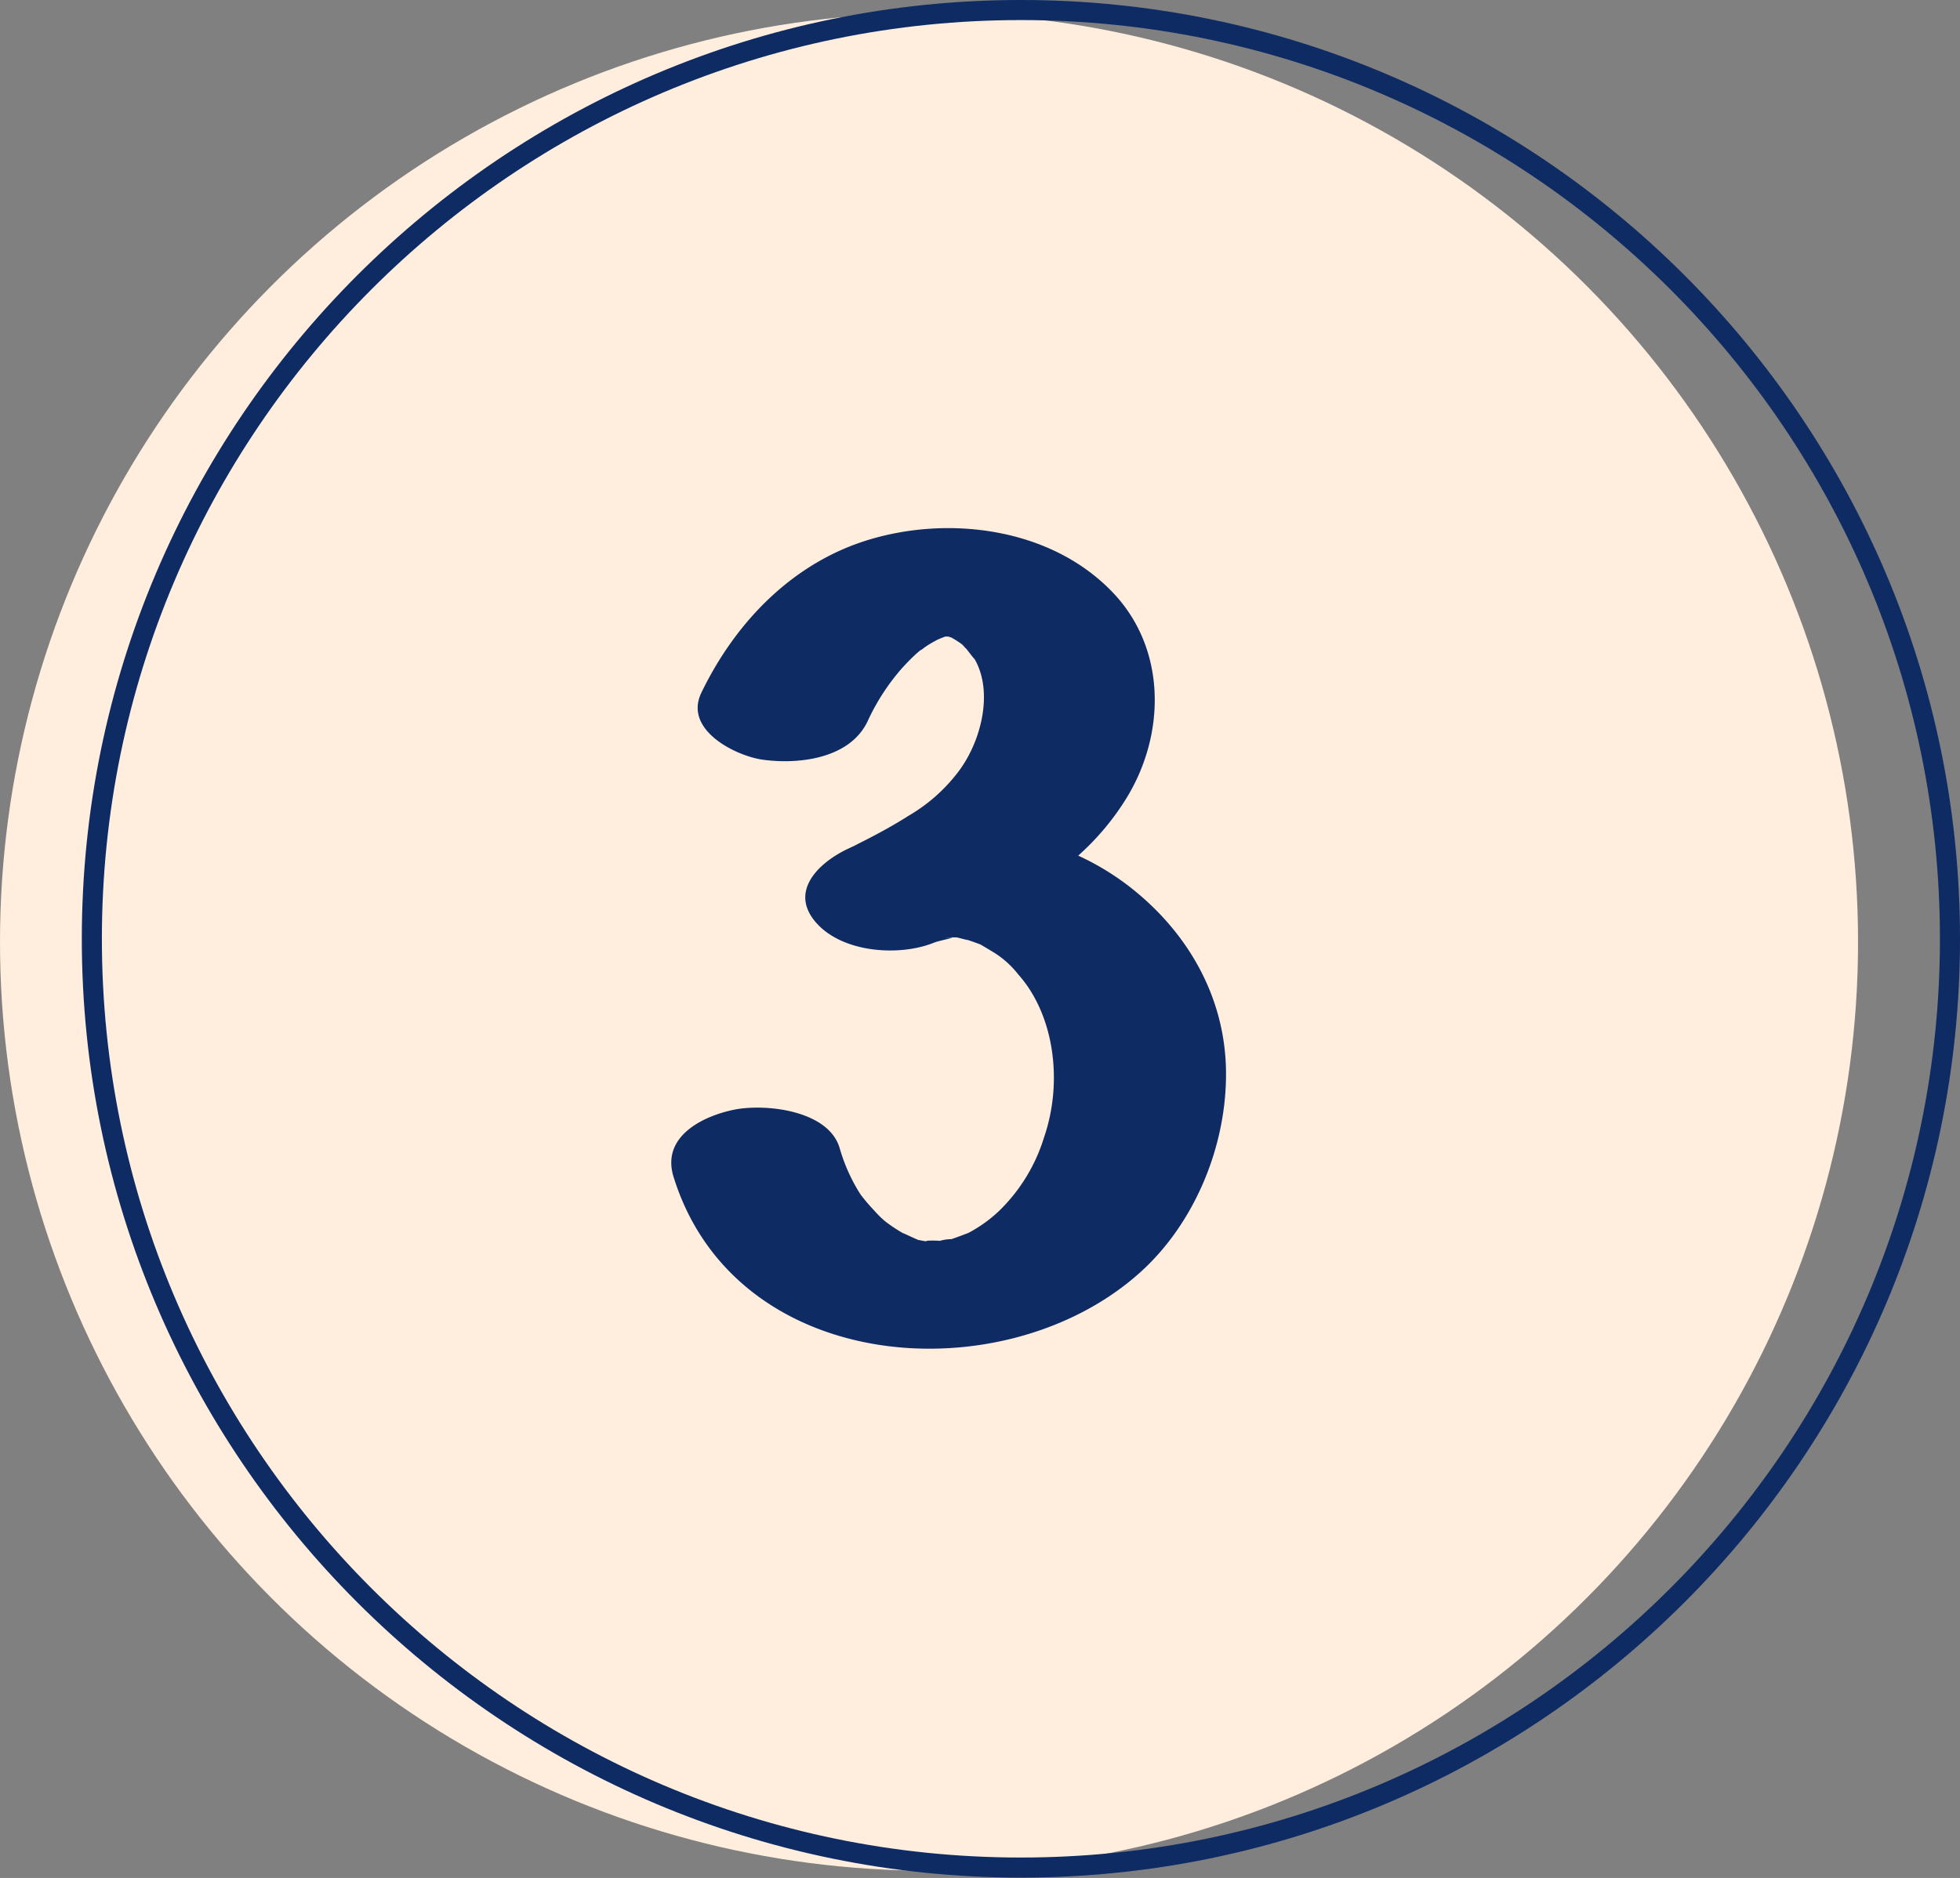
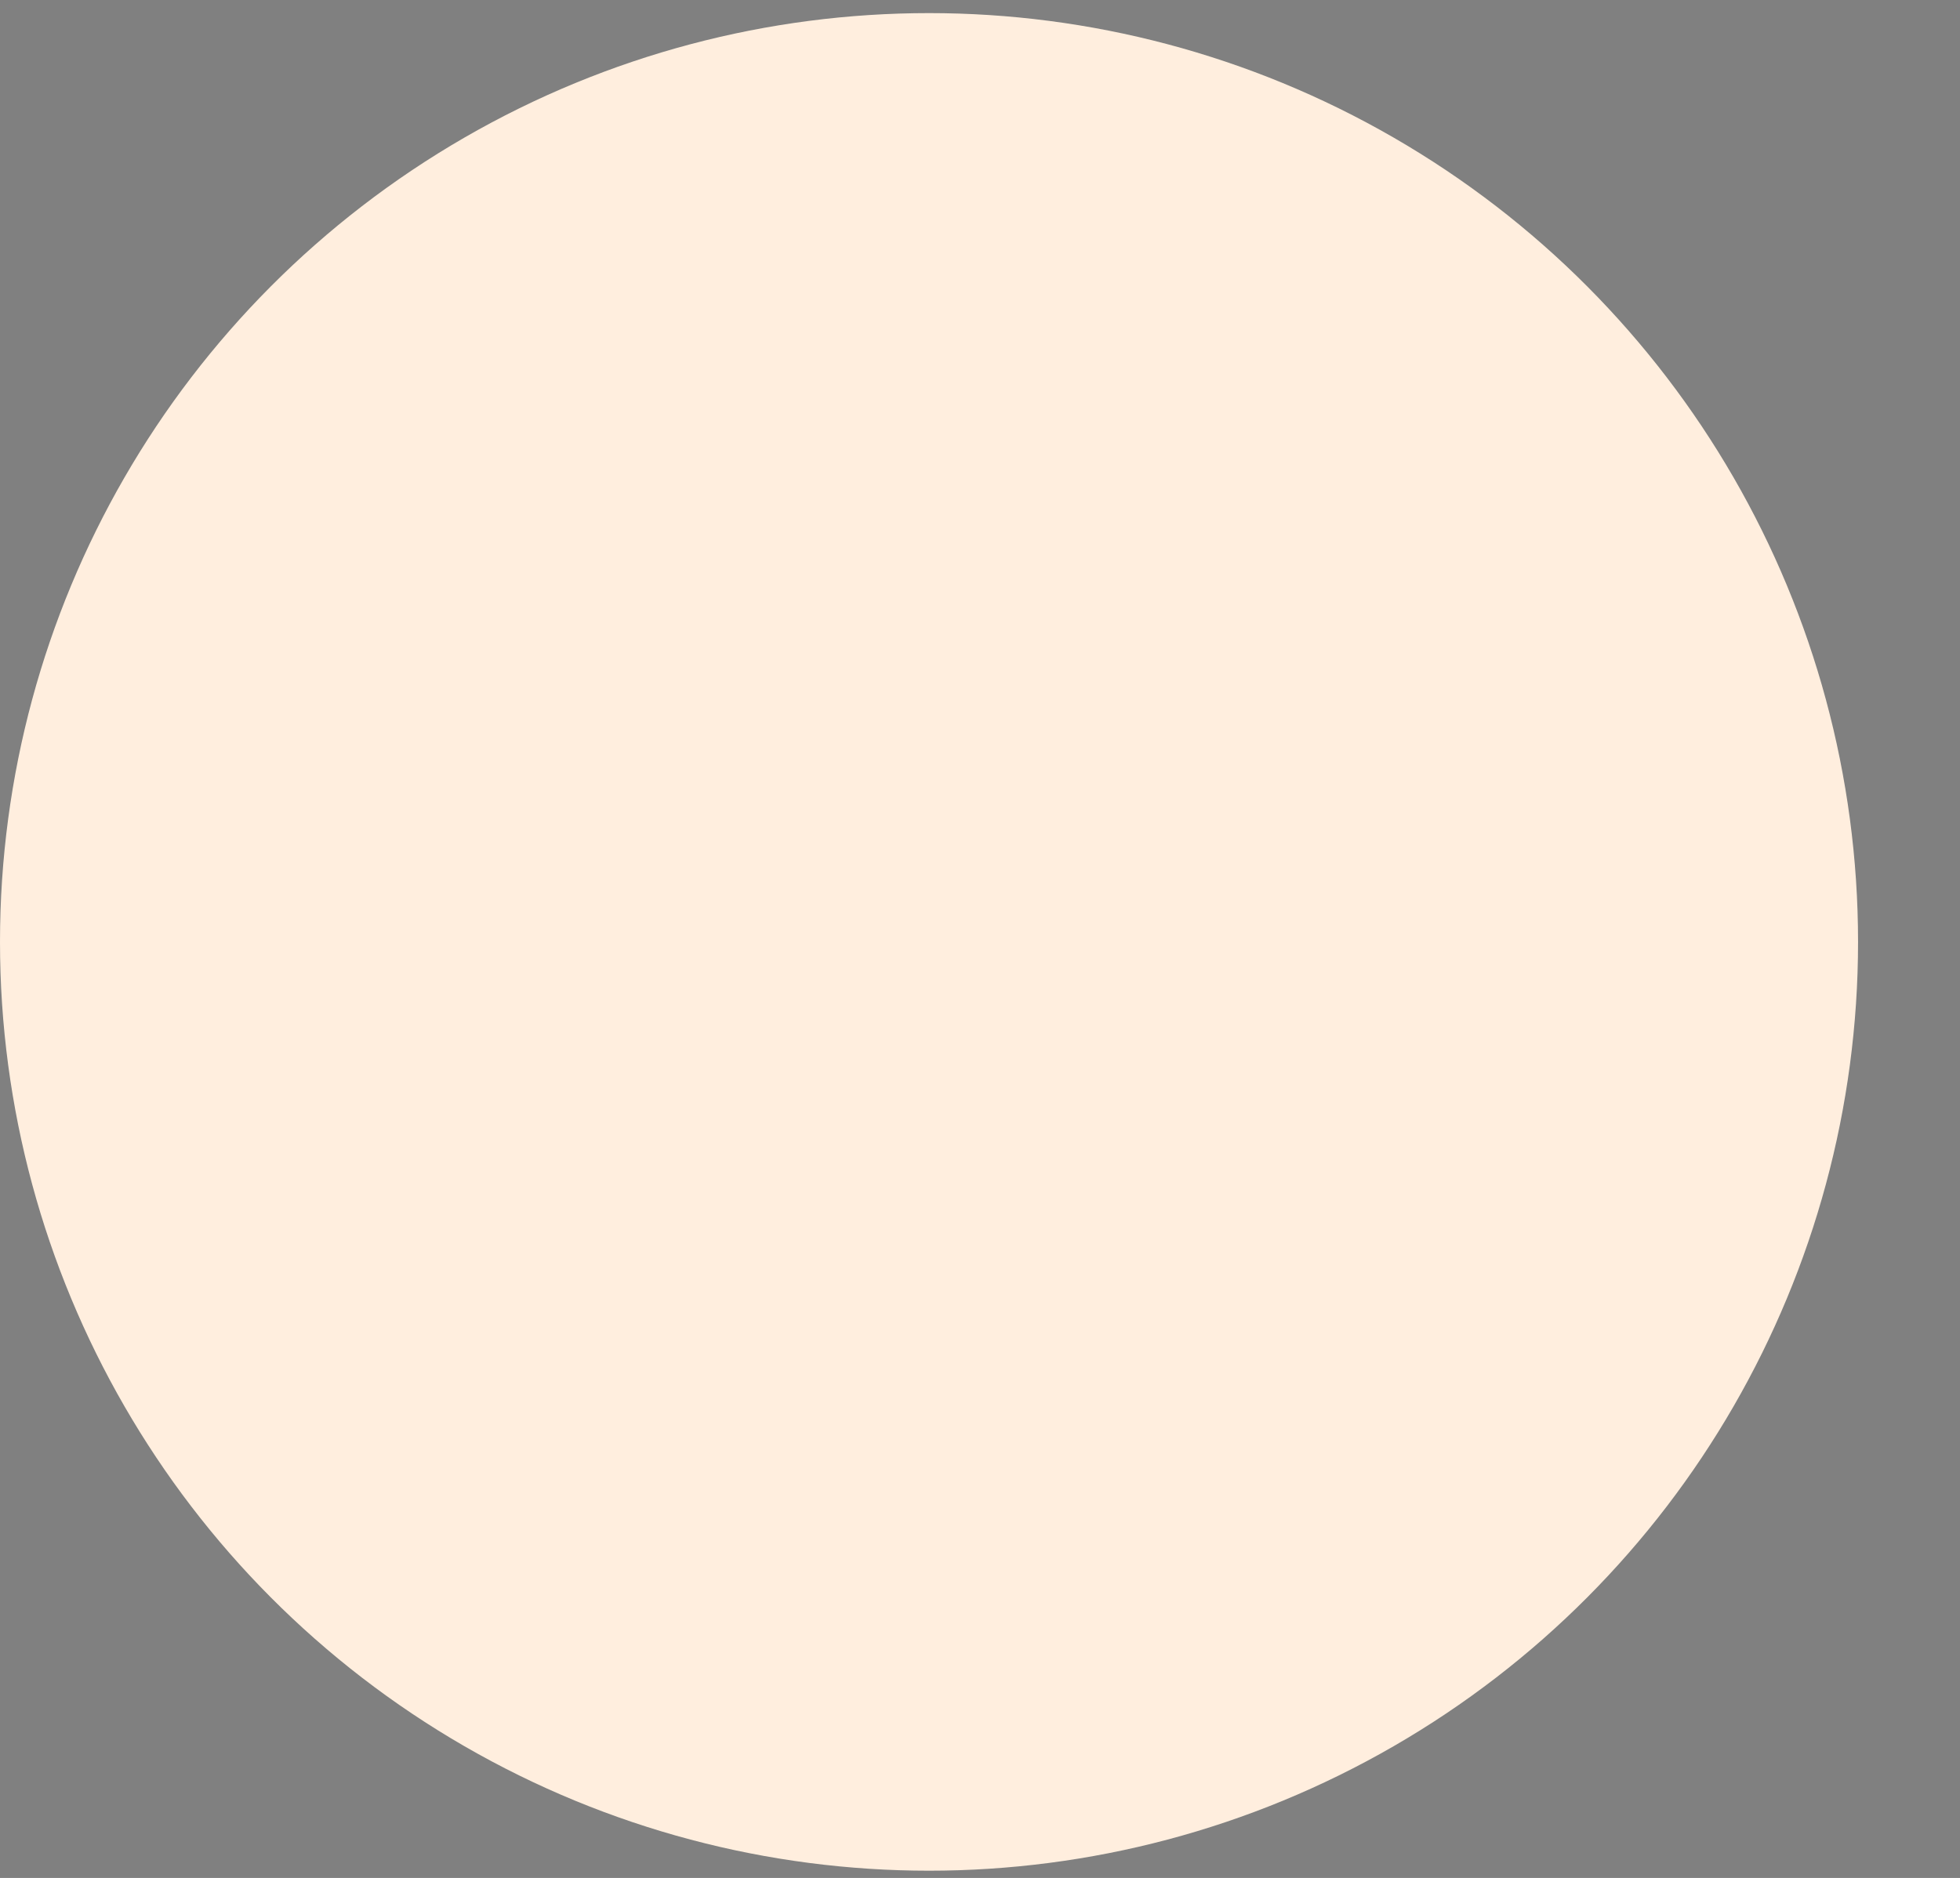
<svg xmlns="http://www.w3.org/2000/svg" fill="#000000" height="280.8" preserveAspectRatio="xMidYMid meet" version="1" viewBox="0.0 0.0 293.0 280.8" width="293" zoomAndPan="magnify">
  <rect x="0.0" y="0.0" width="293.0" height="280.8" fill="#808080" stroke="none" />
  <g data-name="Layer 2">
    <g data-name="Layer 1">
      <g id="change1_1">
        <circle cx="138.88" cy="140.84" fill="#ffeede" r="138.88" />
      </g>
      <g id="change2_1">
-         <path d="M152.61,3C76.86,3,15.23,64.63,15.23,140.38S76.86,277.75,152.61,277.75,290,216.13,290,140.38,228.36,3,152.61,3Zm0,277.75c-77.4,0-140.38-63-140.38-140.37S75.21,0,152.61,0,293,63,293,140.38,230,280.75,152.61,280.75Z" fill="#0e2b63" />
-       </g>
+         </g>
      <g id="change2_2">
-         <path d="M168.47,132.29a39.14,39.14,0,0,0-7.29-4.35,38.76,38.76,0,0,0,7.23-8.62c5.91-9.65,5.94-22.36-2.06-30.73C157.14,78.94,142,77.07,130,80.67c-11.26,3.36-19.93,12.1-25.15,22.9-2.68,5.54,5,9.37,9,10,5.24.77,13.08,0,15.82-5.66A32.66,32.66,0,0,1,135,99.73c.65-.69,1.31-1.38,2-2l.85-.74c-.39.37-.32.35.22-.07s1.29-.85,2-1.23c.17-.08.52-.24.8-.34l.44-.17h.13l.16,0,.14,0,.46.14a15.15,15.15,0,0,1,1.74,1.12c.57.41.53.39-.12-.07l.69.71c.17.22,1.21,1.58,1.17,1.45,2.84,4.87,1.06,12.31-2.46,16.92a25.31,25.31,0,0,1-7.45,6.56c-1.69,1.08-3.45,2.07-5.22,3-.71.38-1.43.74-2.15,1.1l-.65.34-1.07.5c-4.18,2-8.89,6.31-4.61,11.09,4,4.46,12.44,5,17.59,2.9.78-.32,4.46-1,1.57-.64.31-.06.63-.1.94-.14H143c1.13.26,2.69.73.72.06.95.33,1.91.65,2.84,1,0,0,1.37.81,1.68,1a14.06,14.06,0,0,1,4,3.51c5.34,6,6.71,16,3.83,24.35a25.89,25.89,0,0,1-6.87,11.13,20.75,20.75,0,0,1-4.43,3.14s-1.5.58-2.52.93a6.76,6.76,0,0,0-1.76.26c-.75-.07-2.61-.06-1.87.1q-.6-.09-1.2-.21l-.08,0c-.39-.13-2.66-1.23-2.29-1a23.61,23.61,0,0,1-2.69-1.78,14.48,14.48,0,0,1-1.64-1.61,27.78,27.78,0,0,1-2.08-2.44,26.33,26.33,0,0,1-3.14-7c-1.76-5.68-11.28-6.6-15.82-5.66s-10.85,3.94-9,10c9.21,29.75,49.36,32.47,69.59,14.47,7.9-7,12.78-18.1,13-29C183.55,149.49,177.6,139.22,168.47,132.29Z" fill="#0e2b63" />
-       </g>
+         </g>
    </g>
  </g>
</svg>